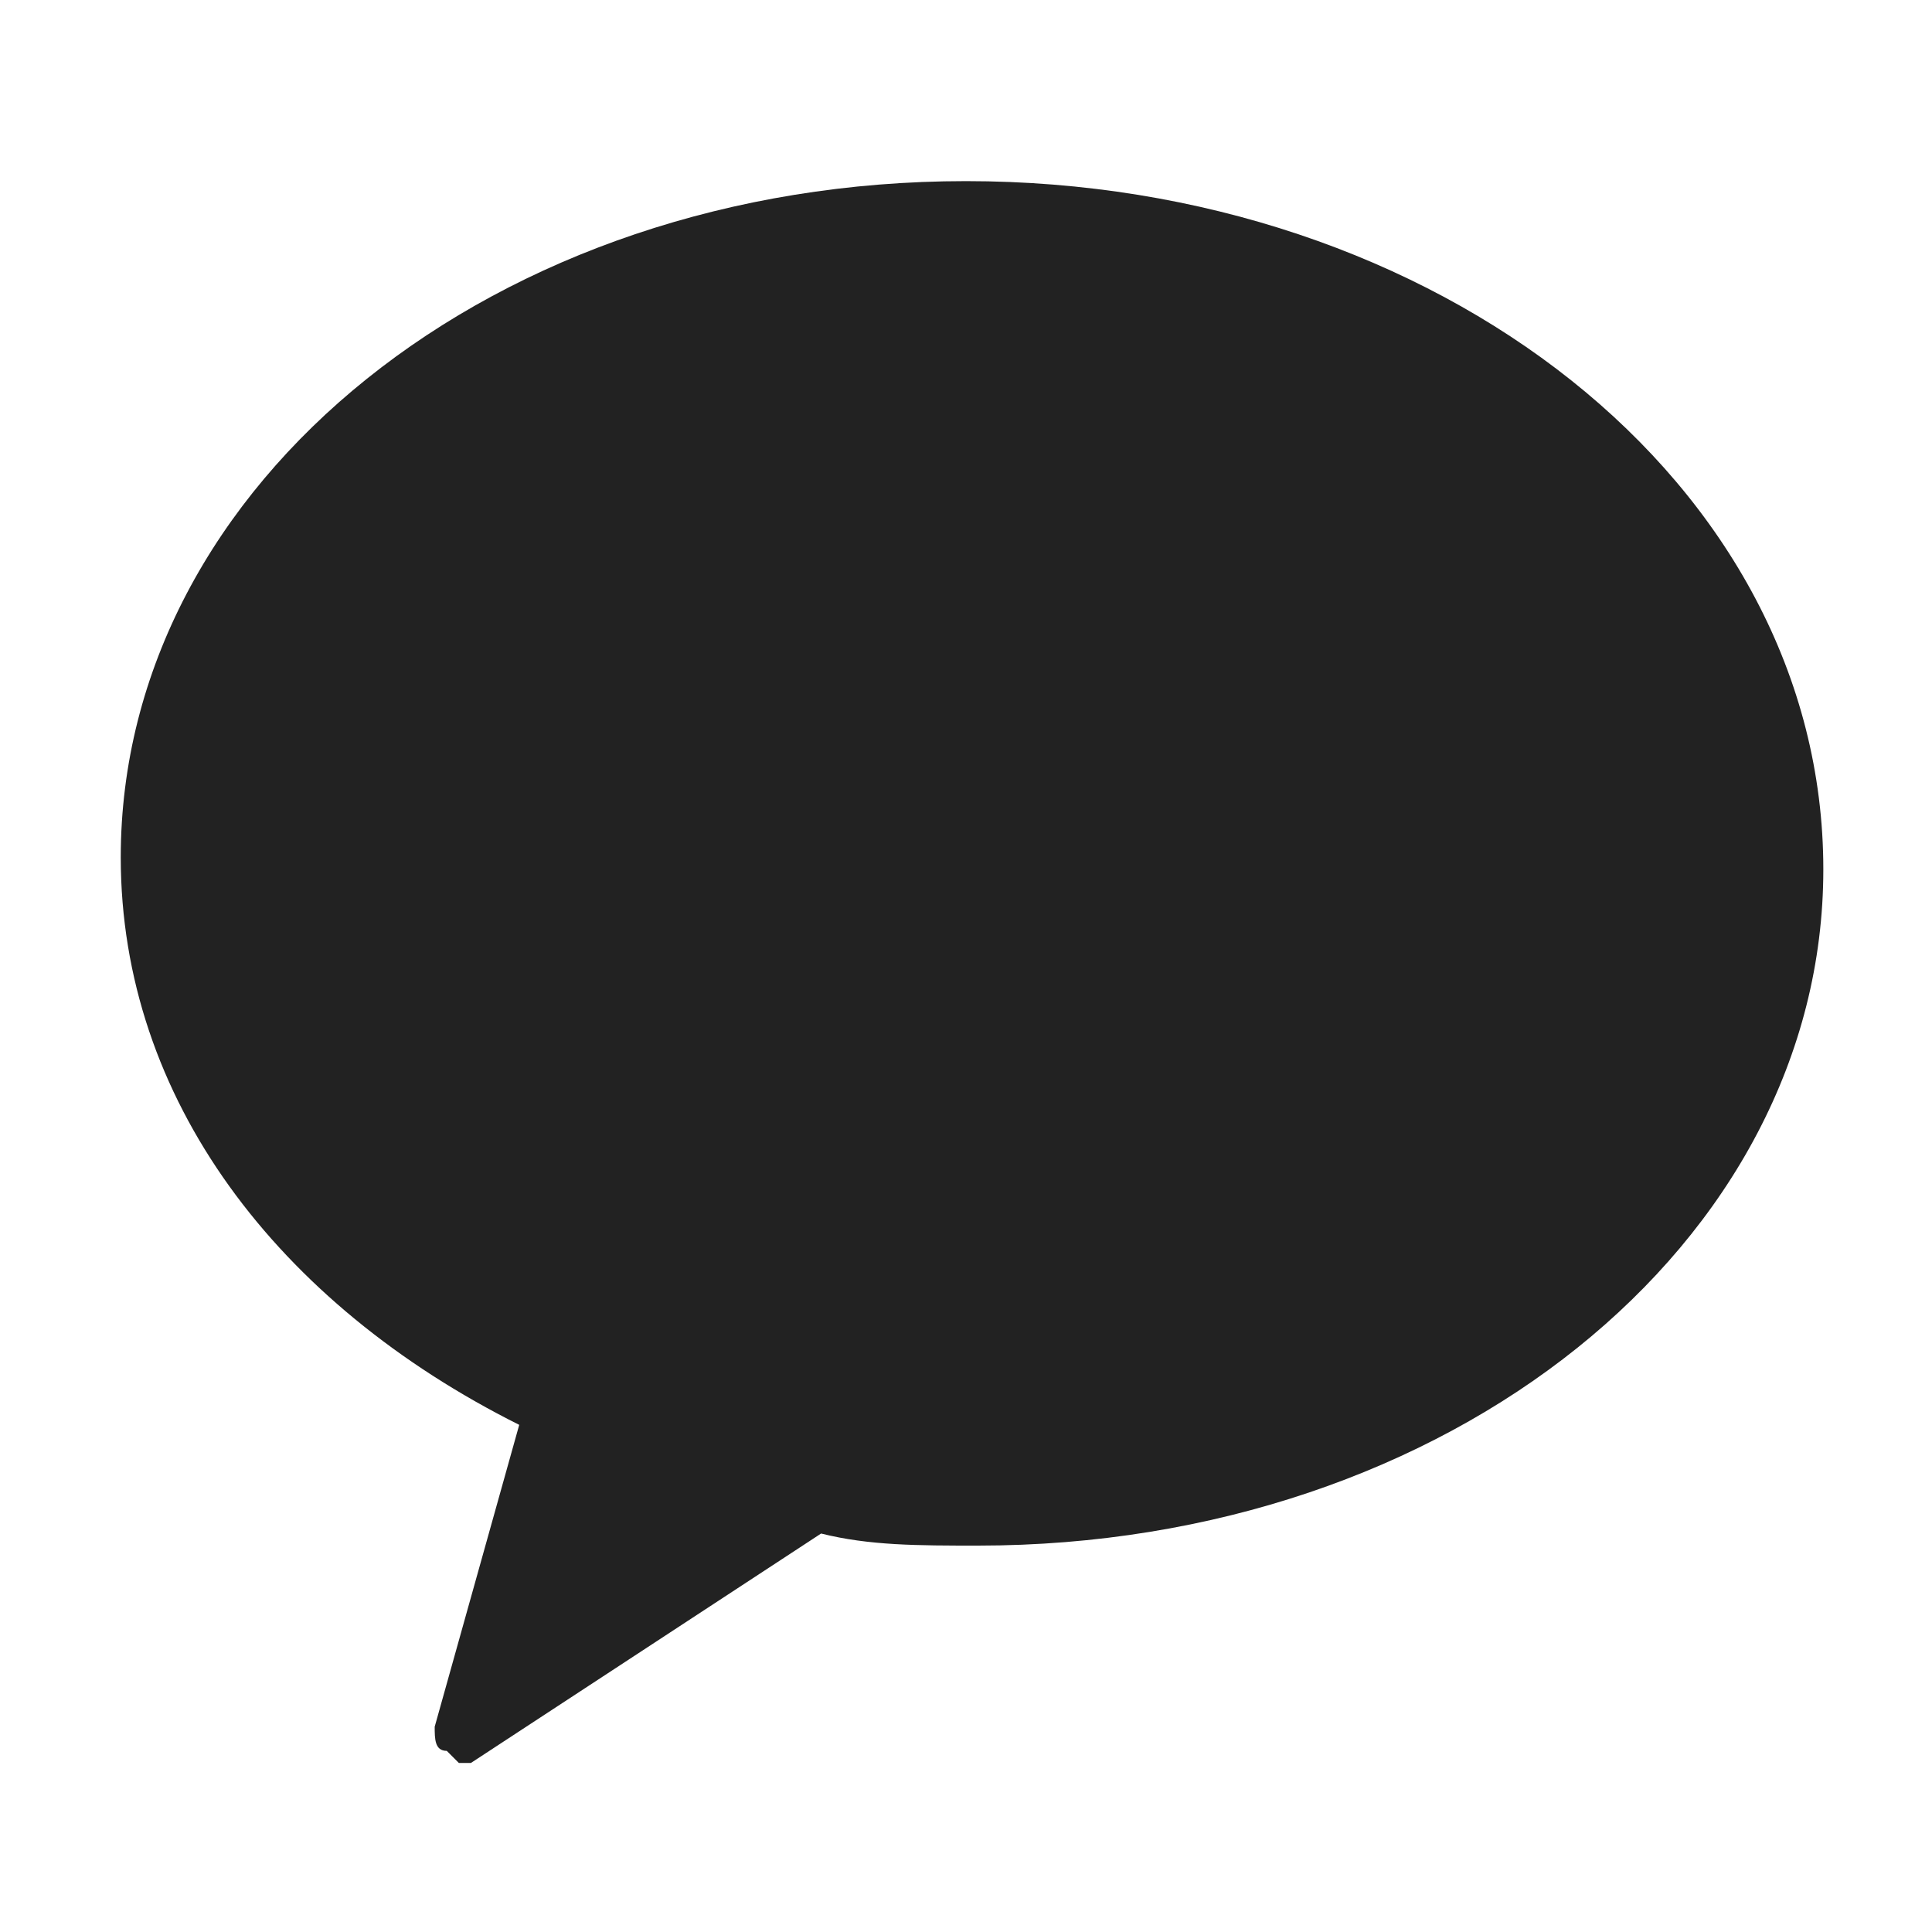
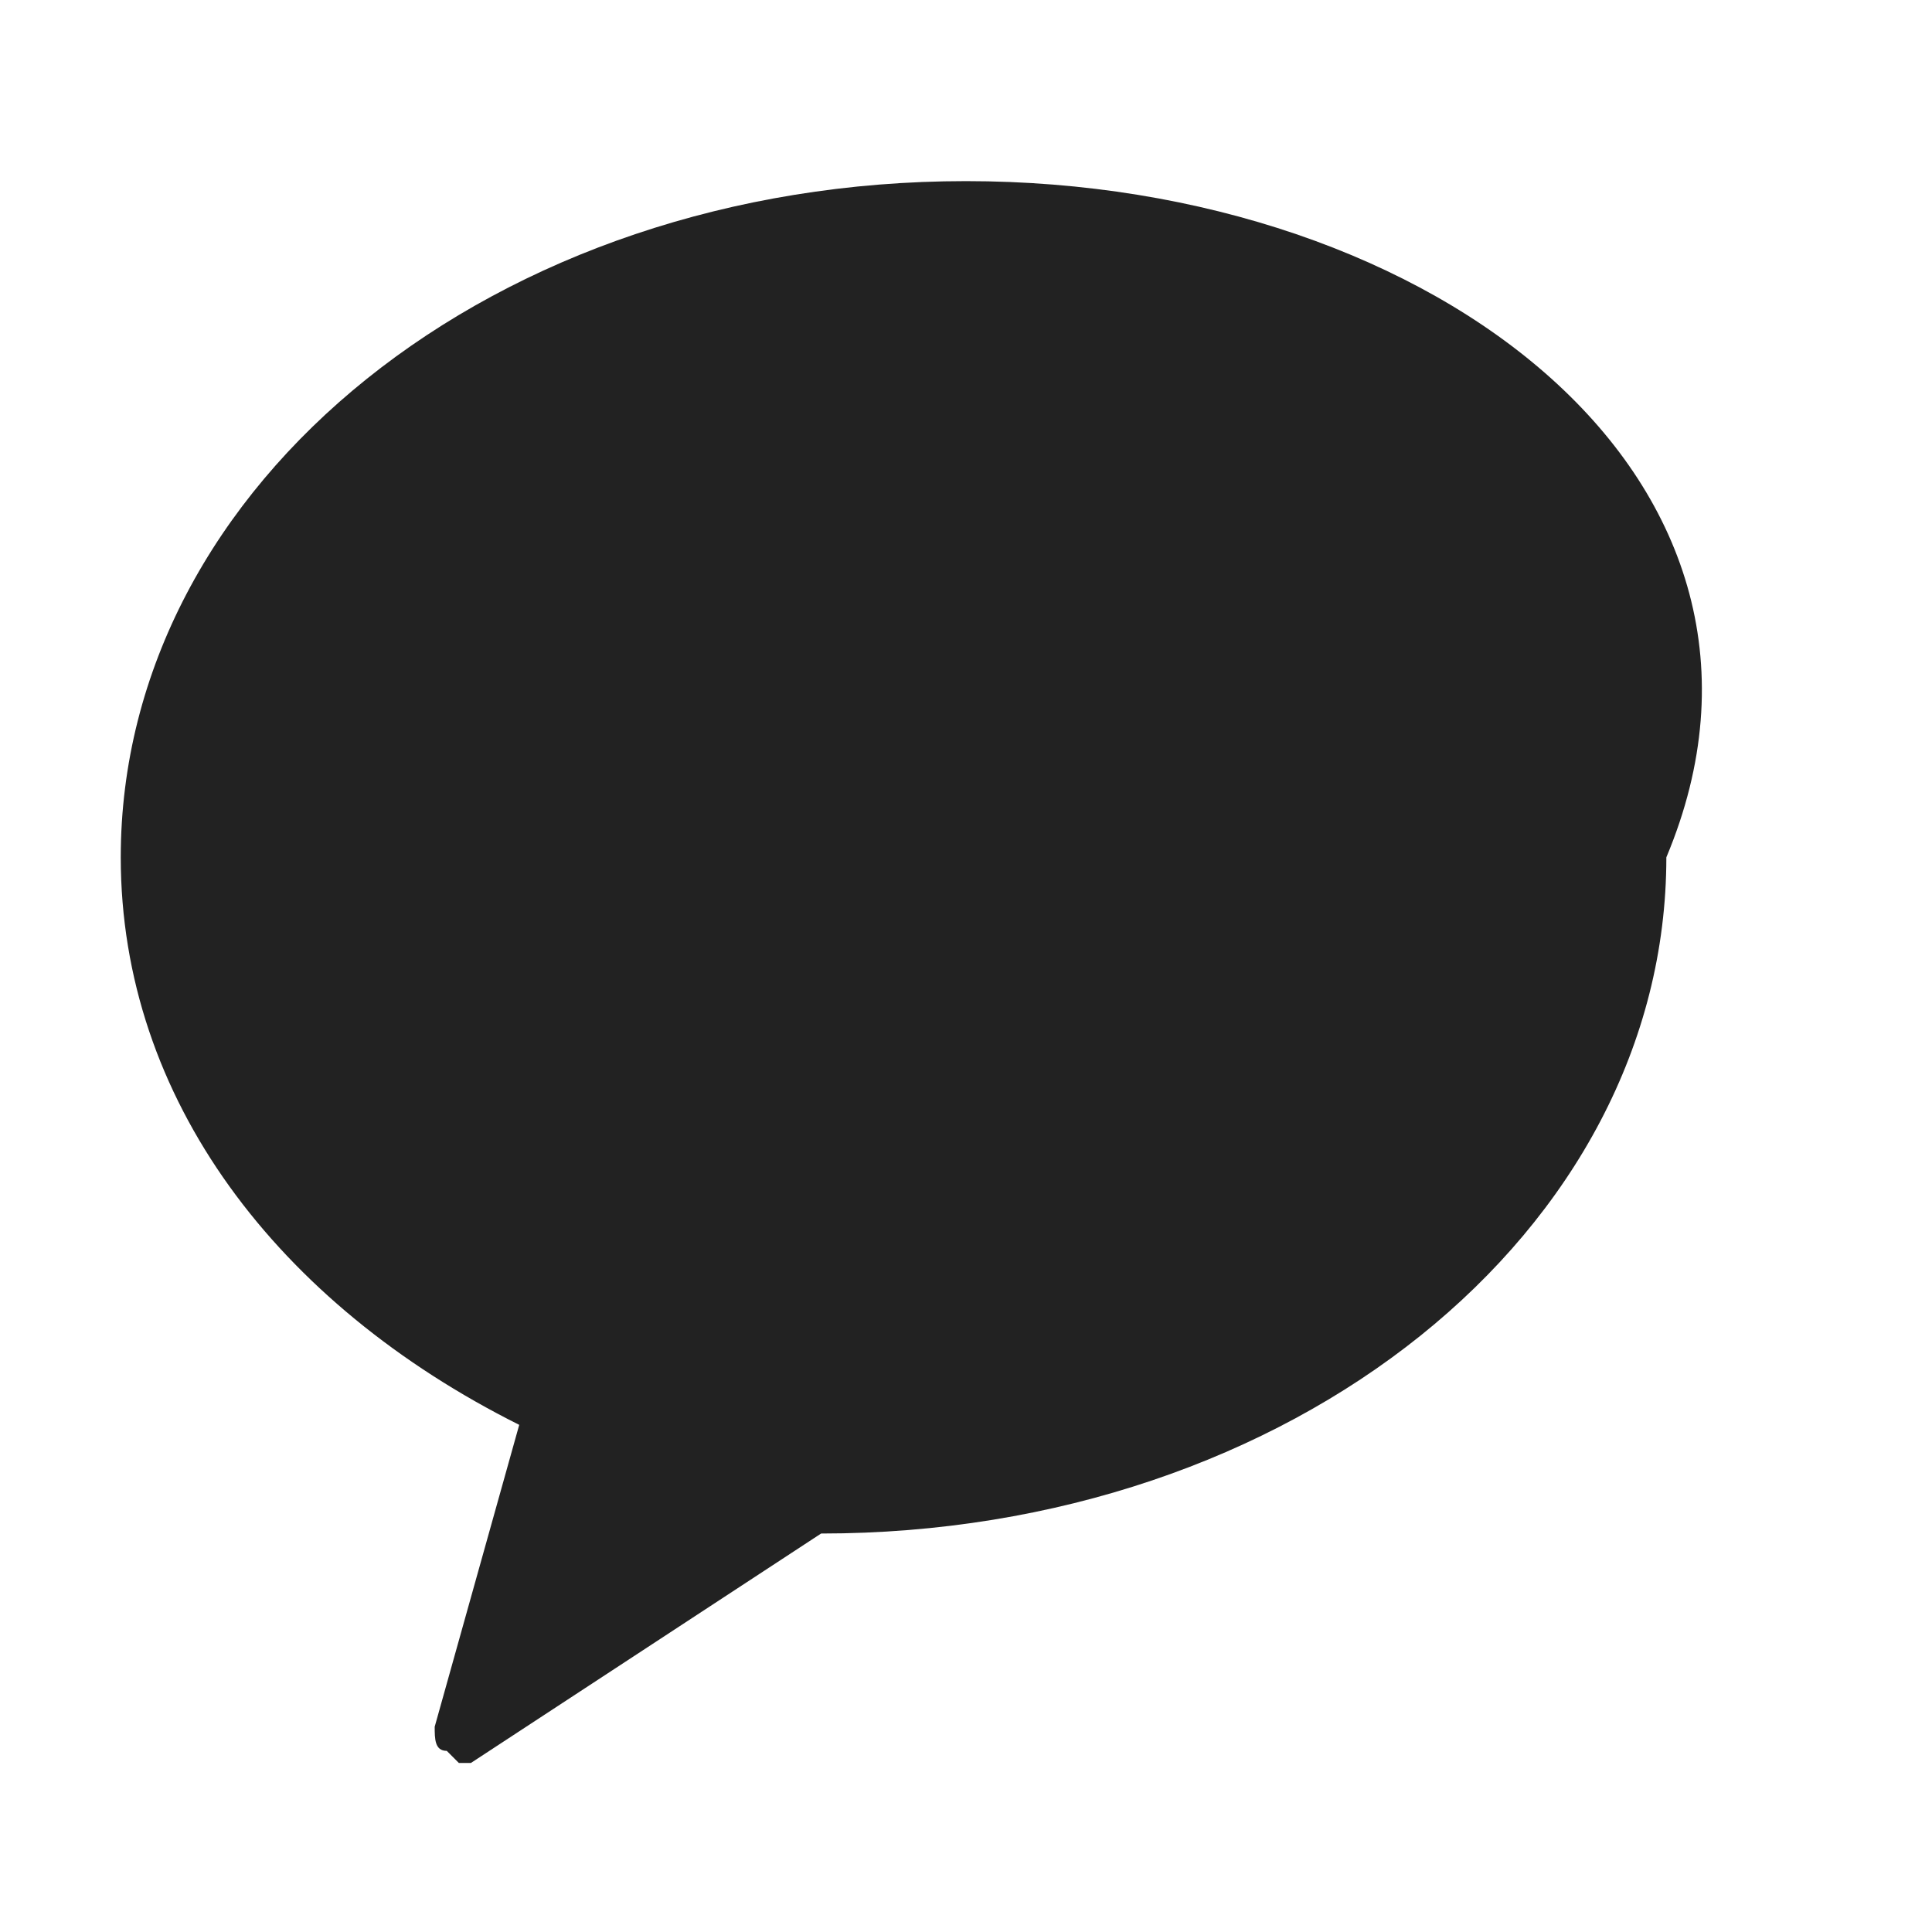
<svg xmlns="http://www.w3.org/2000/svg" version="1.1" id="Layer_1" x="0px" y="0px" viewBox="0 0 16 16" style="enable-background:new 0 0 16 16;" xml:space="preserve">
  <style type="text/css">
	.st0{fill:#222222;}
</style>
-   <path class="st0" d="M8,1.5C4.1,1.5,1,4,1,7.1c0,2,1.3,3.7,3.3,4.7l-0.7,2.5c0,0.1,0,0.2,0.1,0.2l0.1,0.1h0.1l2.9-1.9  c0.4,0.1,0.8,0.1,1.3,0.1c3.9,0,7-2.5,7-5.6C15.1,4,11.9,1.5,8,1.5" />
+   <path class="st0" d="M8,1.5C4.1,1.5,1,4,1,7.1c0,2,1.3,3.7,3.3,4.7l-0.7,2.5c0,0.1,0,0.2,0.1,0.2l0.1,0.1h0.1l2.9-1.9  c3.9,0,7-2.5,7-5.6C15.1,4,11.9,1.5,8,1.5" />
</svg>